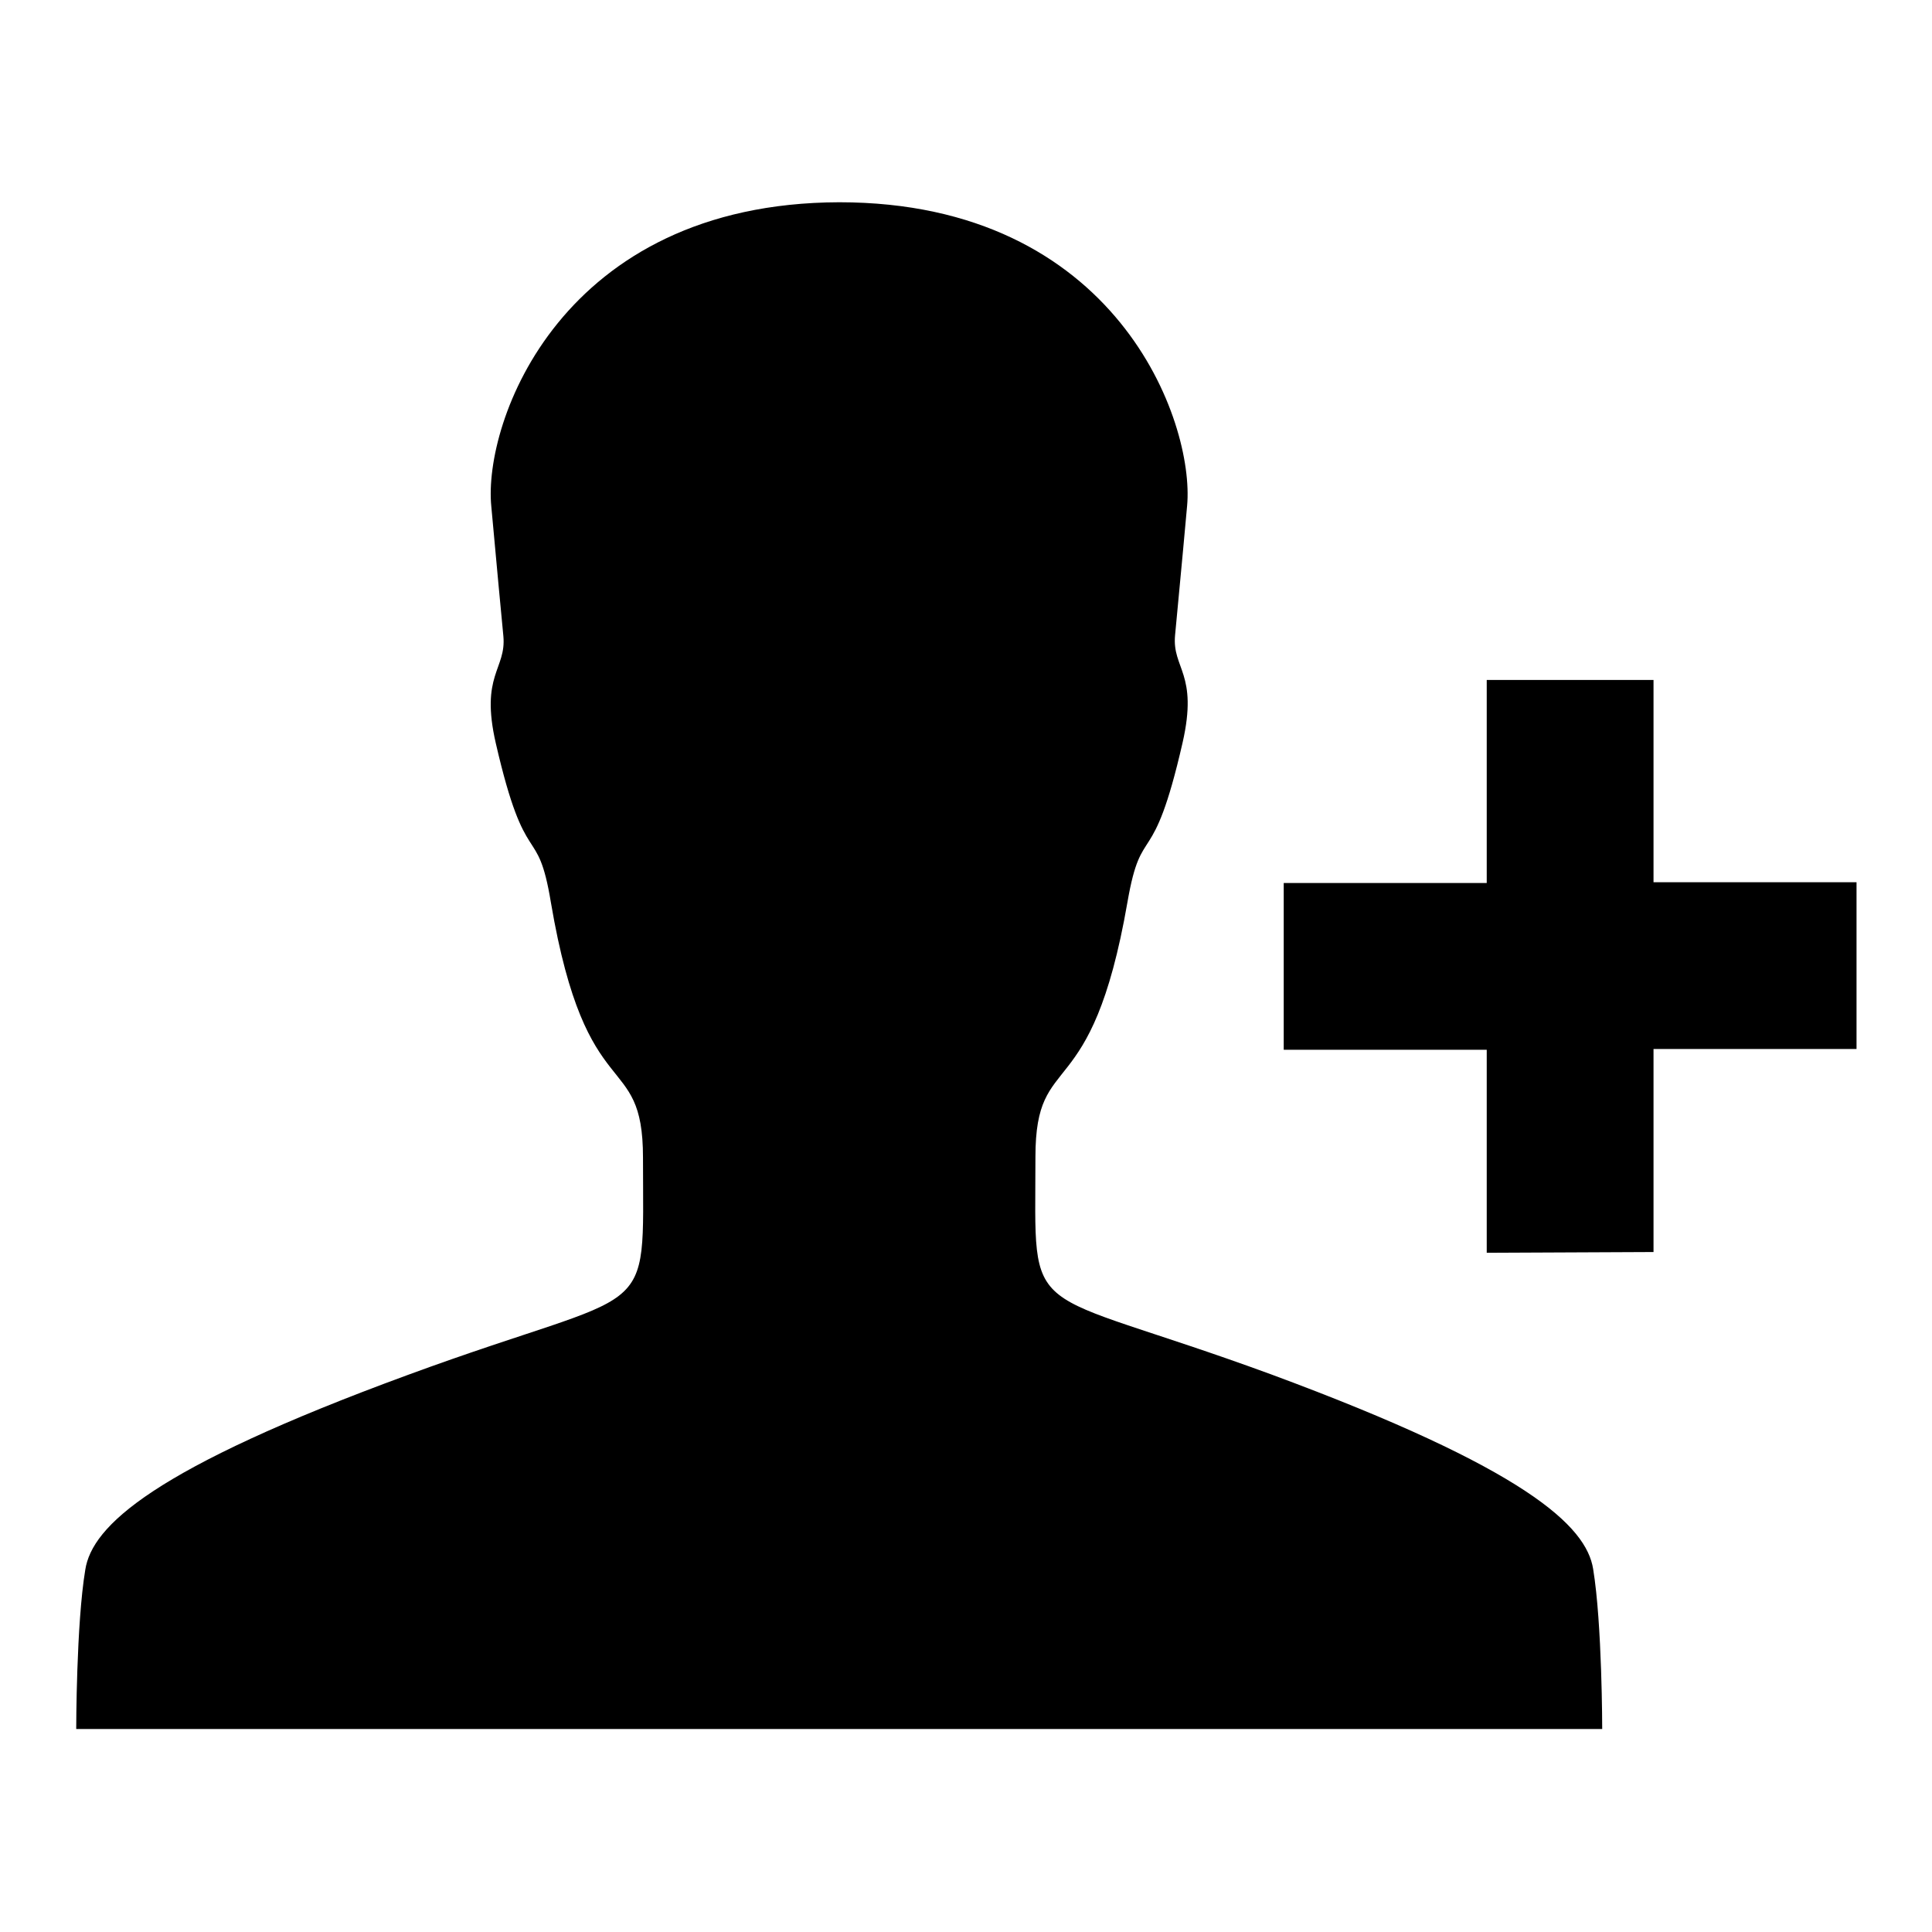
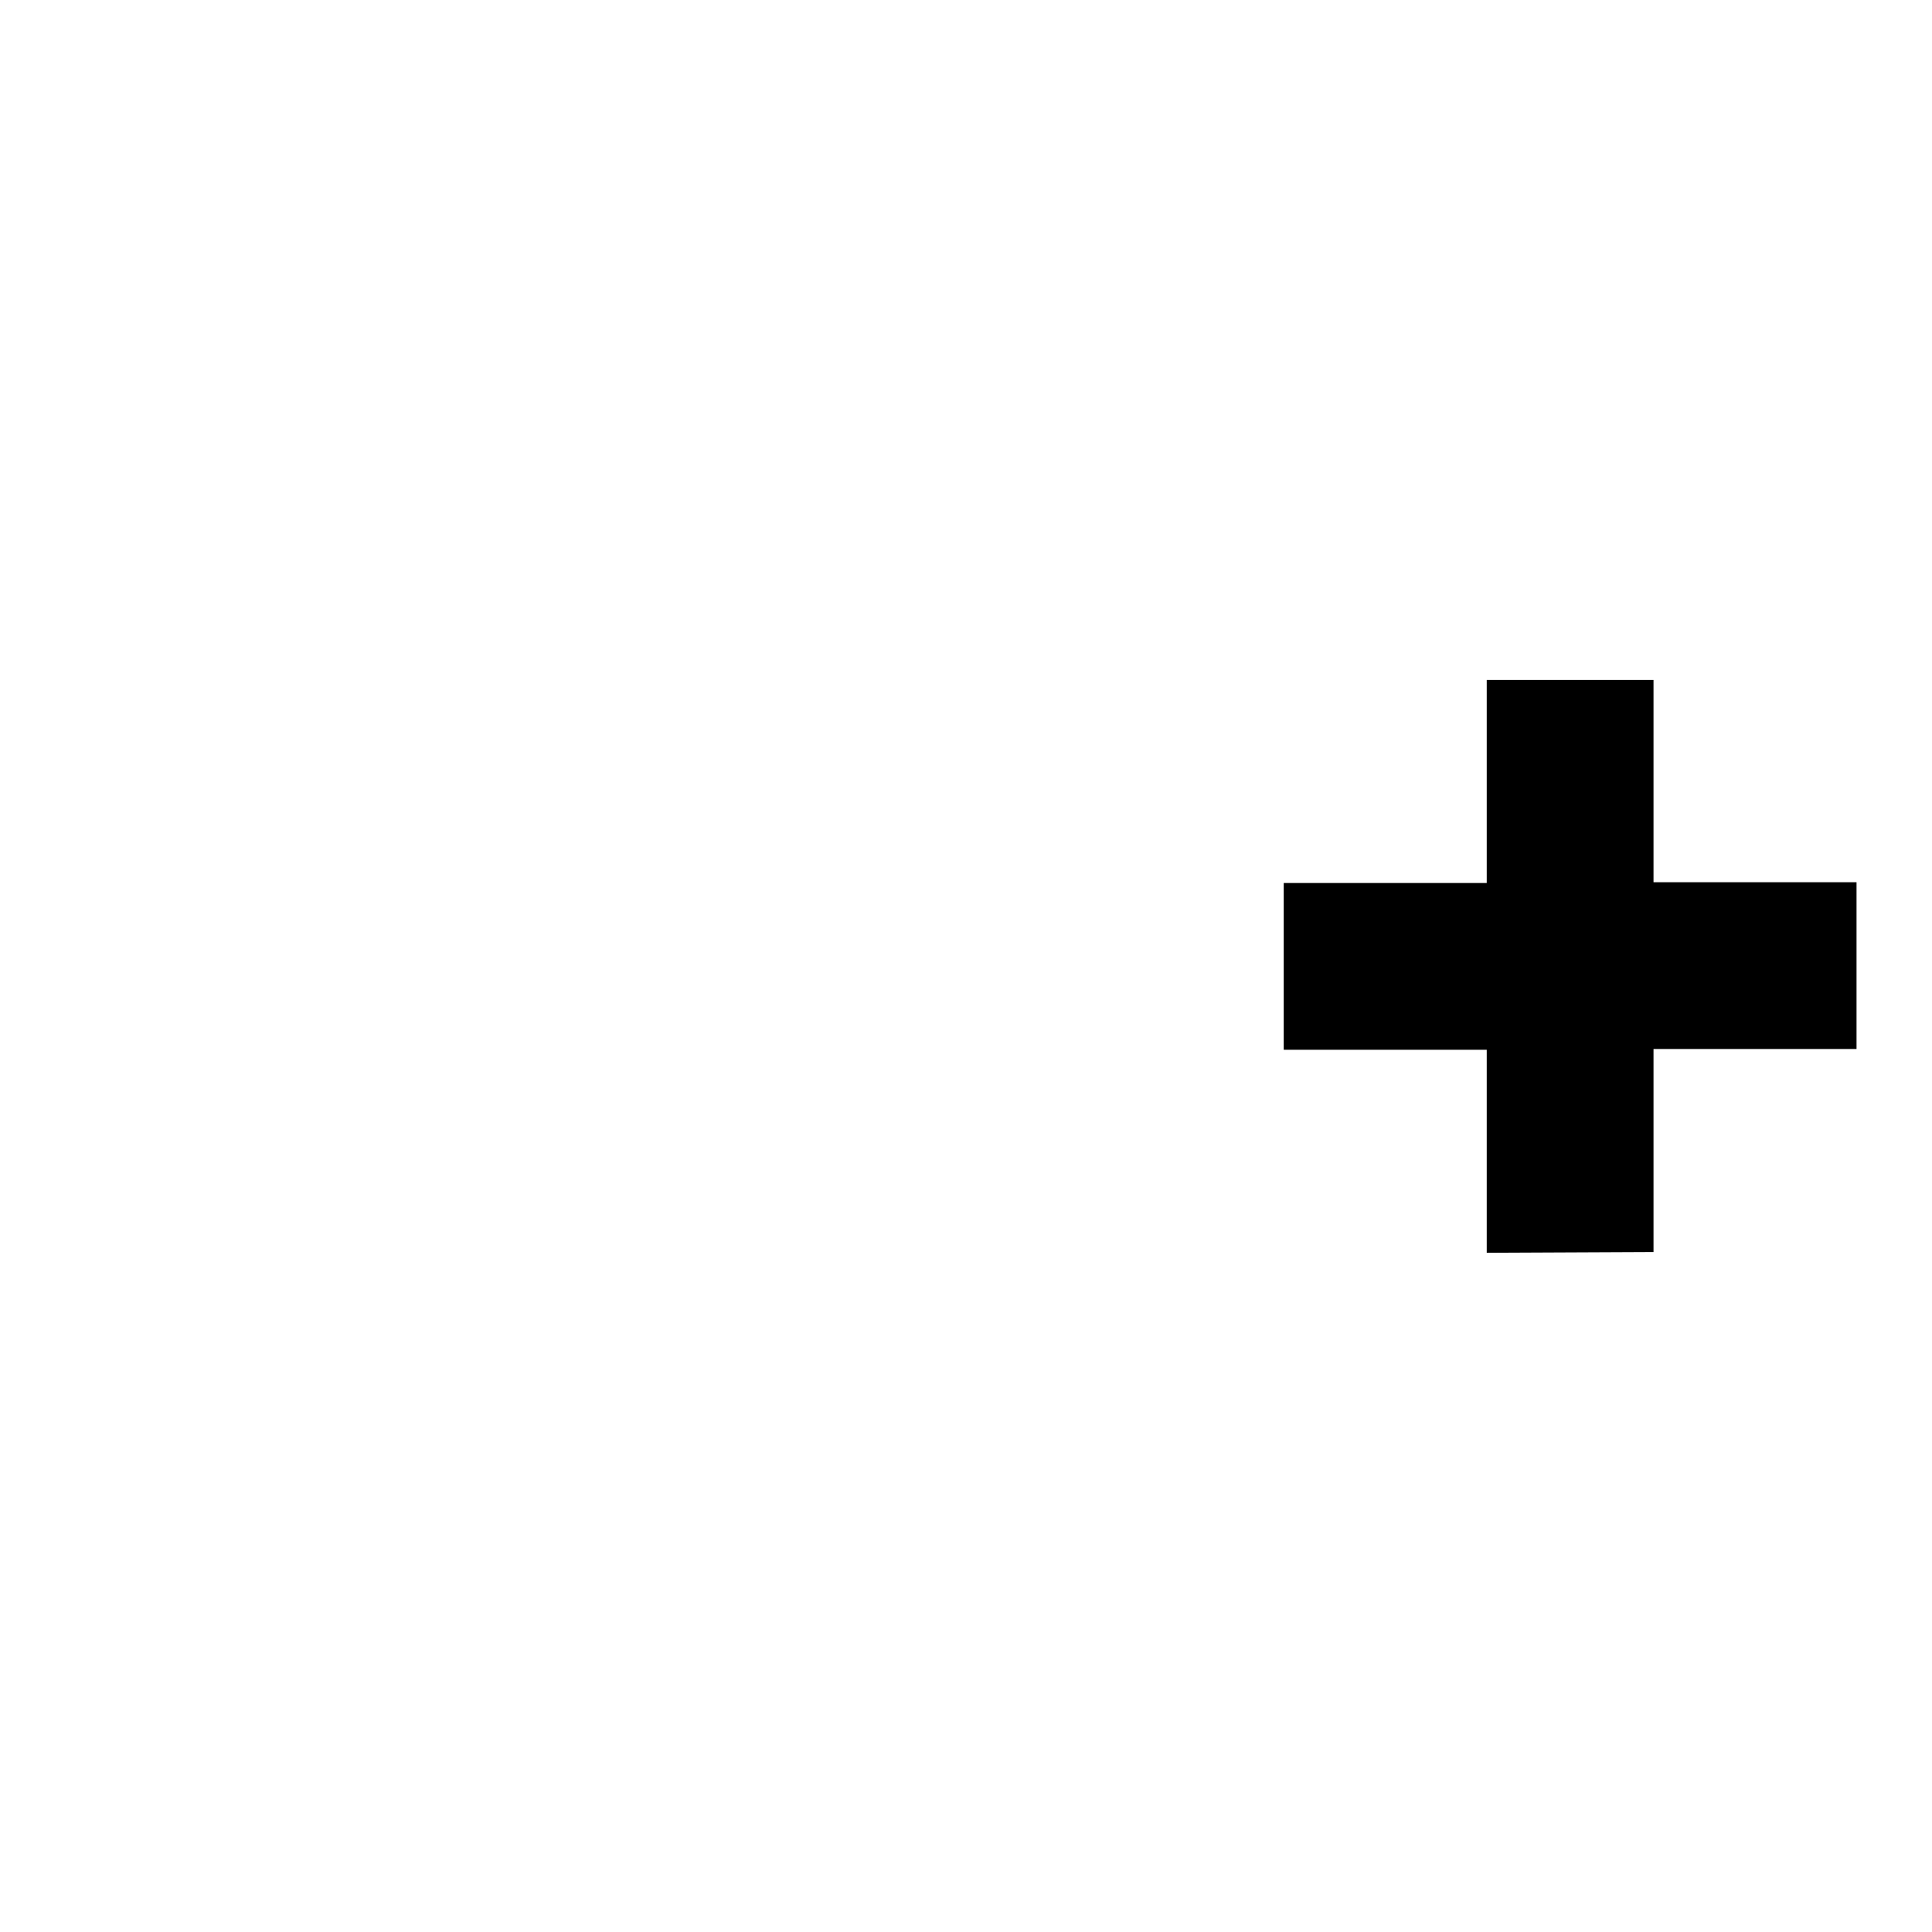
<svg xmlns="http://www.w3.org/2000/svg" version="1.1" x="0px" y="0px" viewBox="0 0 256 256" enable-background="new 0 0 256 256" xml:space="preserve">
  <g>
    <g>
      <path fill="#000000" d="M219.1,165.9v-26.9H246v-22.1h-26.9V90.1H197v26.9h-26.9v22.1H197V166L219.1,165.9L219.1,165.9z" />
-       <path fill="#000000" d="M212.3,229.1c0,0,0-13.9-1.2-21.2c-0.9-5.7-8.9-13.3-42.7-25.8c-33.3-12.2-31.2-6.3-31.2-28.8c0-14.6,7.4-6.1,12.2-33.8c1.9-10.9,3.3-3.6,7.3-21.1c2.1-9.2-1.4-9.8-1-14.2c0.4-4.4,0.8-8.3,1.6-17.2c1-11.1-9.3-40.2-46.1-40.2C74.3,26.9,64,56,65.1,67.1c0.8,8.9,1.2,12.9,1.6,17.2c0.4,4.4-3.1,5.1-1,14.2c4,17.4,5.5,10.2,7.3,21.1c4.7,27.7,12.2,19.2,12.2,33.8c0,22.5,2,16.6-31.2,28.8c-33.8,12.4-41.8,20-42.7,25.8c-1.2,7.2-1.2,21.1-1.2,21.1h101.1H212.3z" />
    </g>
  </g>
</svg>